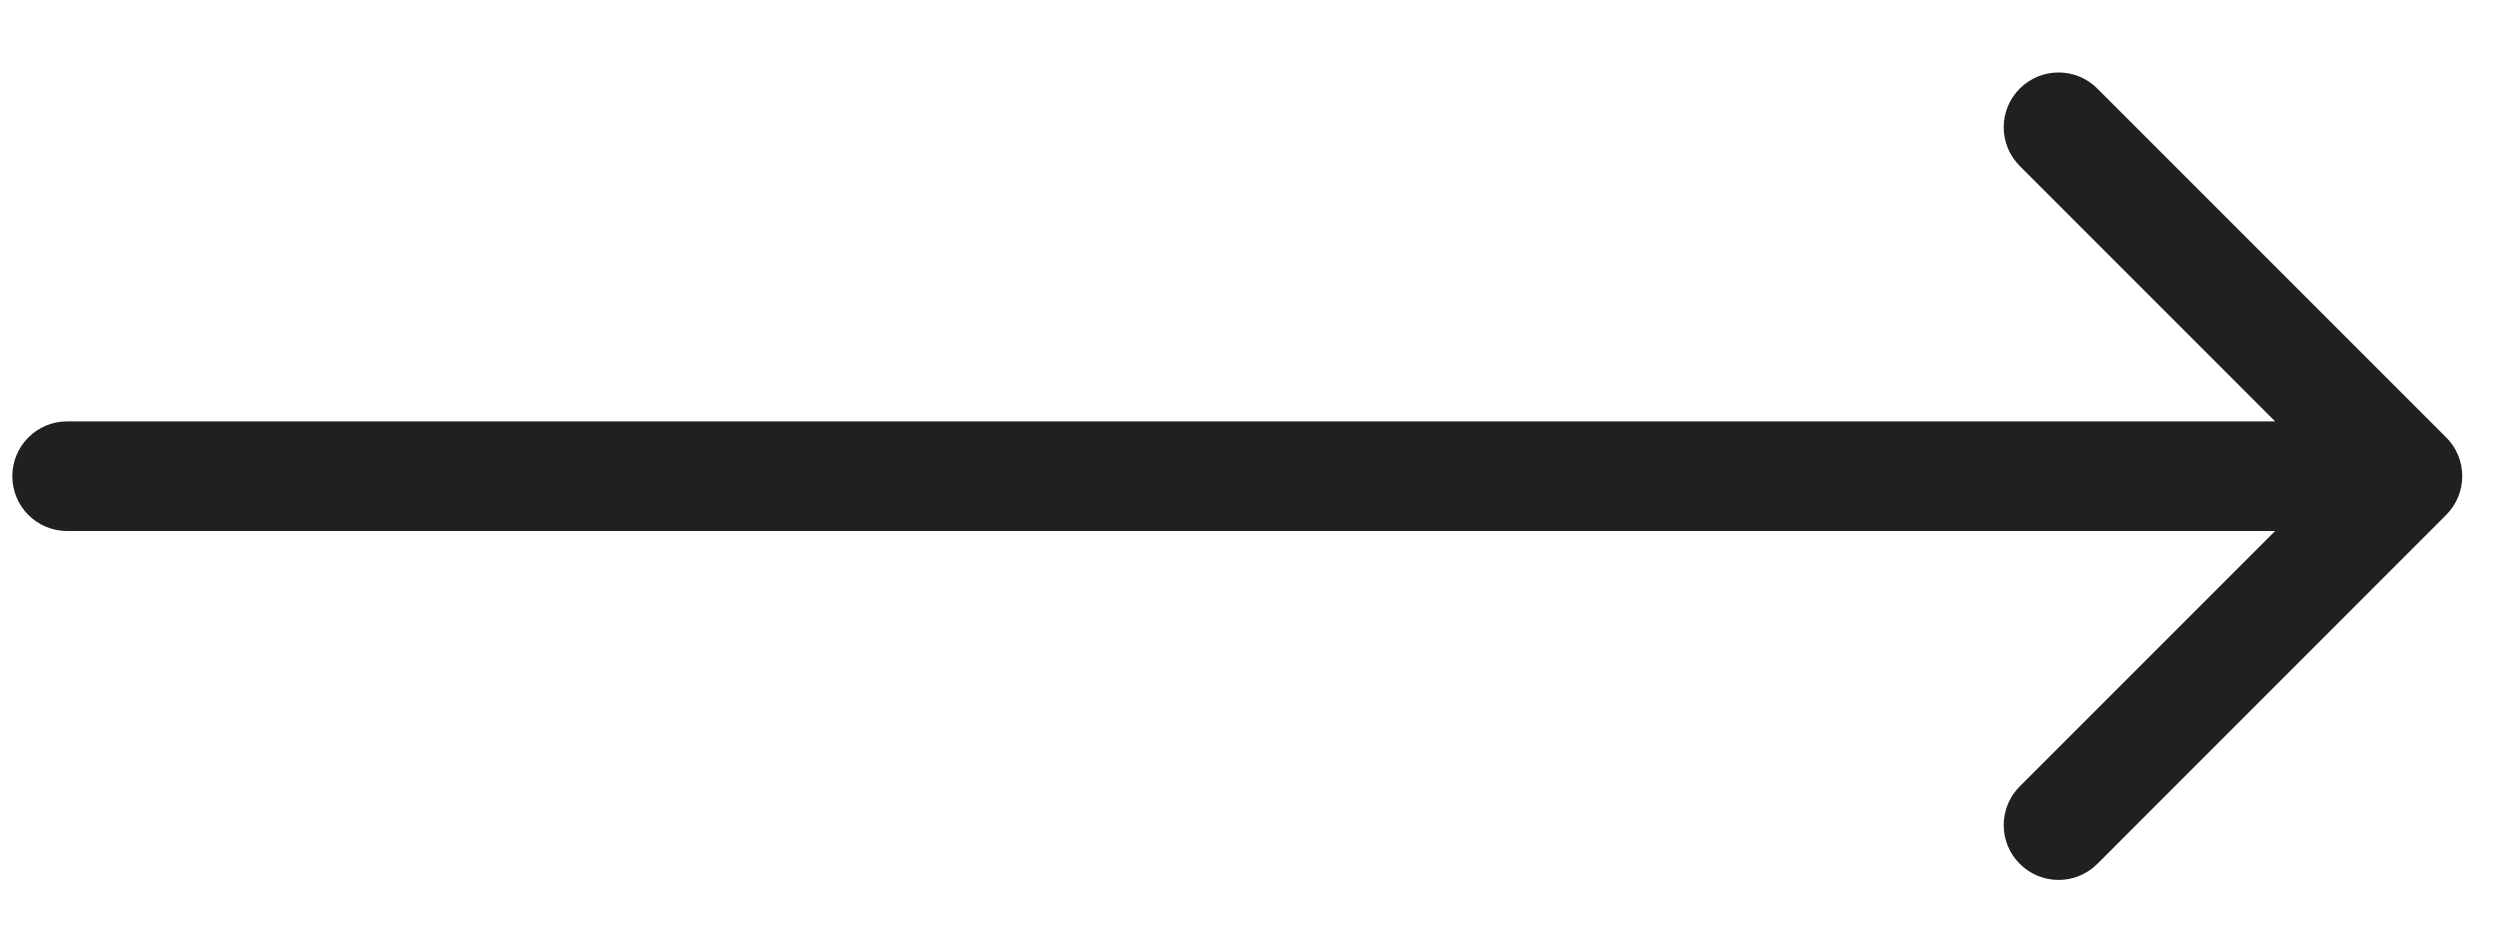
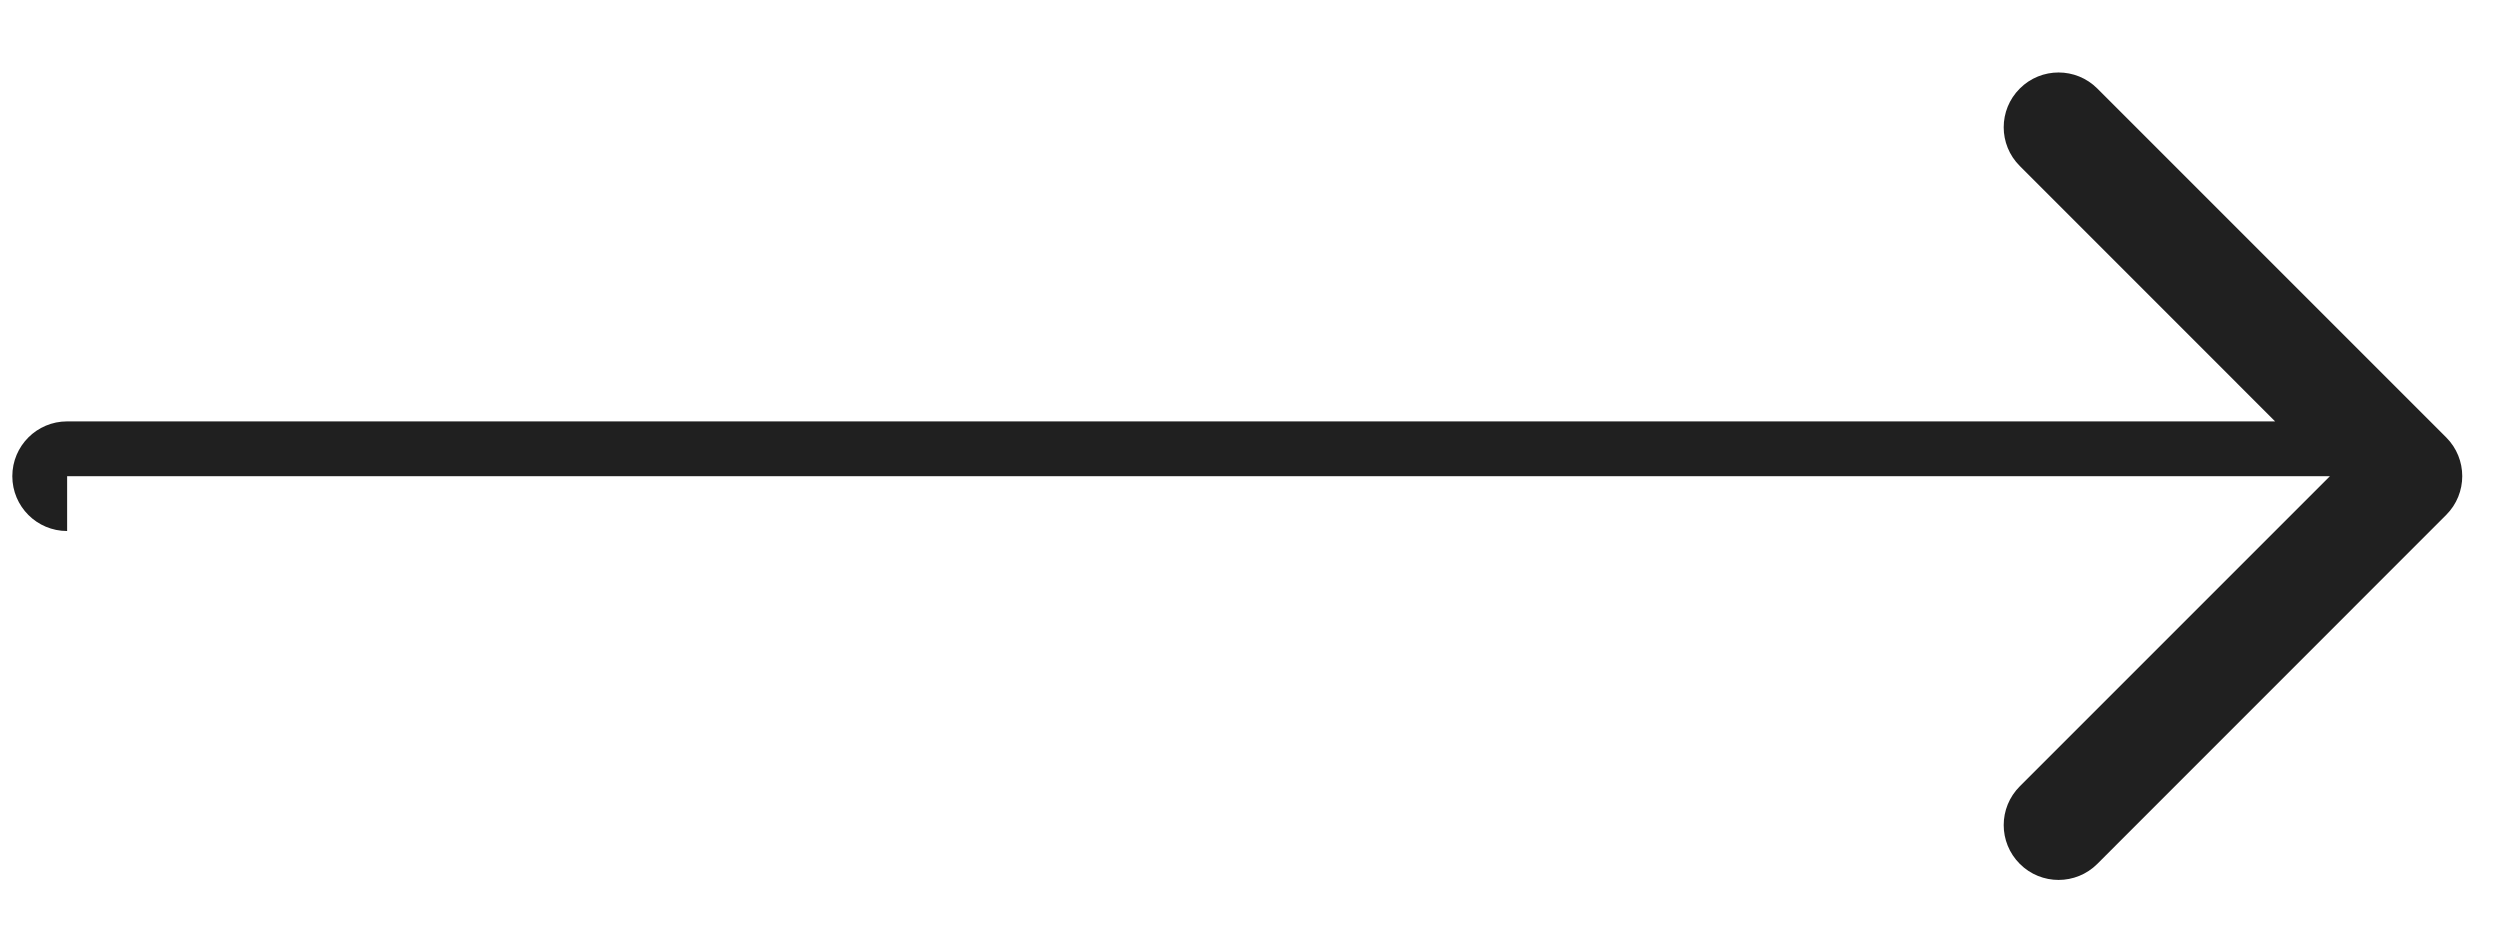
<svg xmlns="http://www.w3.org/2000/svg" width="27" height="10" viewBox="0 0 27 10" fill="none">
-   <path d="M0.725 4.551C0.398 4.551 0.133 4.816 0.133 5.143C0.133 5.47 0.398 5.735 0.725 5.735V5.143V4.551ZM26.419 5.561C26.65 5.33 26.65 4.955 26.419 4.724L22.651 0.956C22.42 0.725 22.045 0.725 21.814 0.956C21.582 1.187 21.582 1.562 21.814 1.793L25.163 5.143L21.814 8.492C21.582 8.724 21.582 9.098 21.814 9.33C22.045 9.561 22.42 9.561 22.651 9.33L26.419 5.561ZM0.725 5.143V5.735H26V5.143V4.551H0.725V5.143Z" fill="#202020" />
+   <path d="M0.725 4.551C0.398 4.551 0.133 4.816 0.133 5.143C0.133 5.47 0.398 5.735 0.725 5.735V5.143V4.551ZM26.419 5.561C26.65 5.33 26.65 4.955 26.419 4.724L22.651 0.956C22.42 0.725 22.045 0.725 21.814 0.956C21.582 1.187 21.582 1.562 21.814 1.793L25.163 5.143L21.814 8.492C21.582 8.724 21.582 9.098 21.814 9.33C22.045 9.561 22.42 9.561 22.651 9.33L26.419 5.561ZM0.725 5.143H26V5.143V4.551H0.725V5.143Z" fill="#202020" />
</svg>